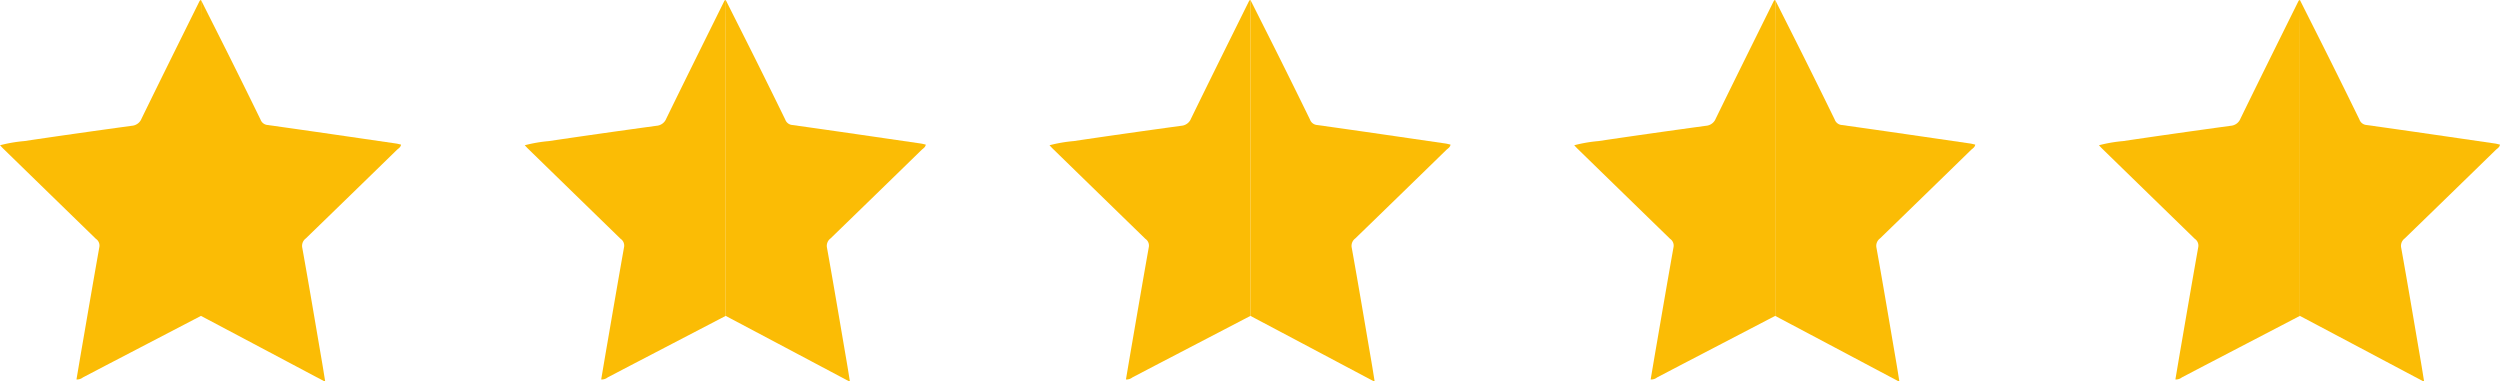
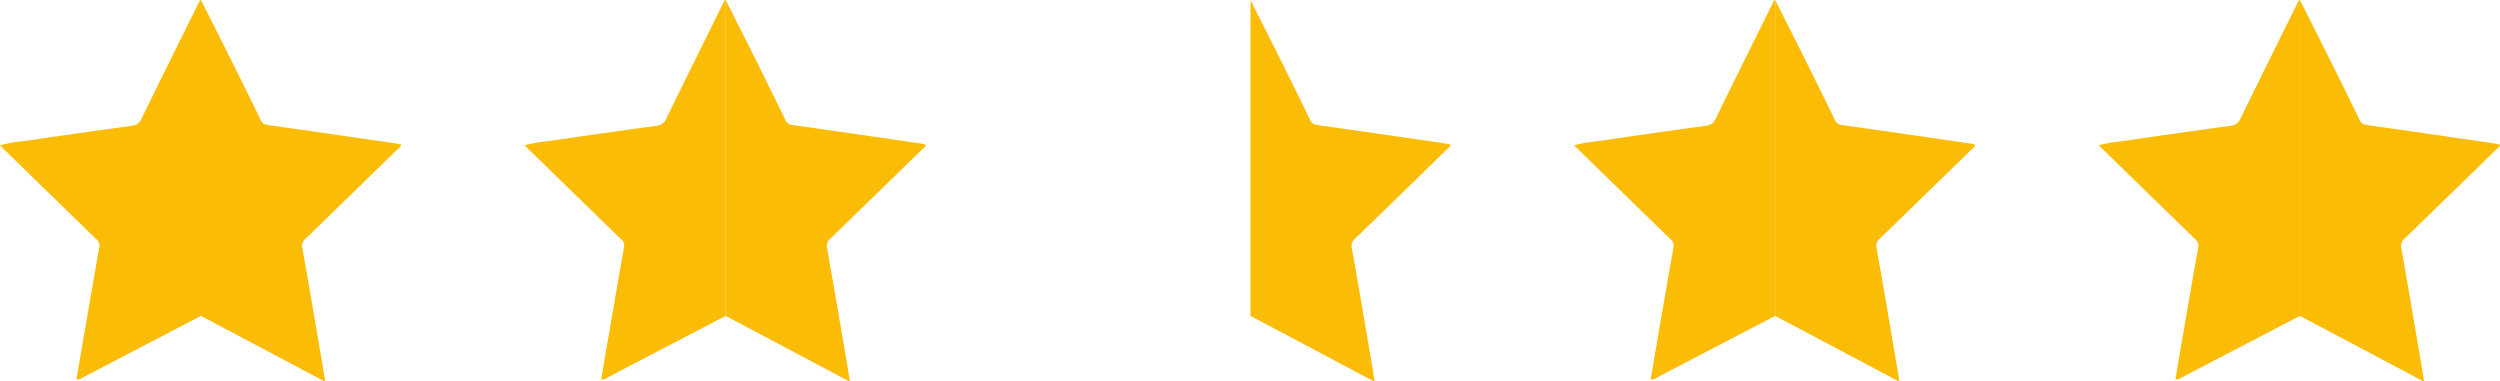
<svg xmlns="http://www.w3.org/2000/svg" width="97.947" height="14.929" viewBox="0 0 97.947 14.929">
  <g id="Grupo_18712" data-name="Grupo 18712" transform="translate(-418.707 -83.601)">
    <g id="Grupo_18363" data-name="Grupo 18363" transform="translate(418.707 83.601)">
      <path id="Trazado_161399" data-name="Trazado 161399" d="M218.944,1410.818c.39.777.783,1.552,1.171,2.33s.774,1.56,1.156,2.343a.323.323,0,0,0,.279.214c1.678.234,3.355.481,5.032.725.064.009.127.028.195.043-.017.106-.1.148-.163.206q-1.781,1.737-3.567,3.468a.364.364,0,0,0-.139.374c.266,1.48.514,2.963.768,4.445.044.256.084.513.126.77h-.049l-2.784-1.477-2.031-1.076q0-5.595,0-11.189C218.938,1411.6,218.942,1411.21,218.944,1410.818Z" transform="translate(-211.064 -1410.807)" fill="#fbbc05" />
      <path id="Trazado_161400" data-name="Trazado 161400" d="M66.54,1410.615c0,.392-.006.783-.006,1.175q0,5.595,0,11.189l-3.431,1.787c-.4.208-.8.418-1.194.624a.377.377,0,0,1-.254.082c.08-.474.159-.946.241-1.417.217-1.261.433-2.522.657-3.781a.319.319,0,0,0-.137-.313q-1.81-1.76-3.618-3.522c-.04-.039-.078-.081-.138-.144a5.668,5.668,0,0,1,.943-.163q2.108-.312,4.22-.6a.443.443,0,0,0,.38-.277c.747-1.532,1.506-3.057,2.262-4.584a.269.269,0,0,1,.039-.061S66.527,1410.612,66.54,1410.615Z" transform="translate(-58.659 -1410.604)" fill="#fbbc05" />
    </g>
    <g id="Grupo_18364" data-name="Grupo 18364" transform="translate(439.265 83.601)">
      <path id="Trazado_161399-2" data-name="Trazado 161399" d="M218.944,1410.818c.39.777.783,1.552,1.171,2.33s.774,1.56,1.156,2.343a.323.323,0,0,0,.279.214c1.678.234,3.355.481,5.032.725.064.009.127.028.195.043-.017.106-.1.148-.163.206q-1.781,1.737-3.567,3.468a.364.364,0,0,0-.139.374c.266,1.48.514,2.963.768,4.445.044.256.084.513.126.77h-.049l-2.784-1.477-2.031-1.076q0-5.595,0-11.189C218.938,1411.6,218.942,1411.21,218.944,1410.818Z" transform="translate(-211.064 -1410.807)" fill="#fbbc05" />
      <path id="Trazado_161400-2" data-name="Trazado 161400" d="M66.54,1410.615c0,.392-.006.783-.006,1.175q0,5.595,0,11.189l-3.431,1.787c-.4.208-.8.418-1.194.624a.377.377,0,0,1-.254.082c.08-.474.159-.946.241-1.417.217-1.261.433-2.522.657-3.781a.319.319,0,0,0-.137-.313q-1.81-1.76-3.618-3.522c-.04-.039-.078-.081-.138-.144a5.668,5.668,0,0,1,.943-.163q2.108-.312,4.22-.6a.443.443,0,0,0,.38-.277c.747-1.532,1.506-3.057,2.262-4.584a.269.269,0,0,1,.039-.061S66.527,1410.612,66.54,1410.615Z" transform="translate(-58.659 -1410.604)" fill="#fbbc05" />
    </g>
    <g id="Grupo_18365" data-name="Grupo 18365" transform="translate(459.824 83.601)">
      <path id="Trazado_161399-3" data-name="Trazado 161399" d="M218.944,1410.818c.39.777.783,1.552,1.171,2.33s.774,1.56,1.156,2.343a.323.323,0,0,0,.279.214c1.678.234,3.355.481,5.032.725.064.009.127.028.195.043-.017.106-.1.148-.163.206q-1.781,1.737-3.567,3.468a.364.364,0,0,0-.139.374c.266,1.48.514,2.963.768,4.445.044.256.084.513.126.77h-.049l-2.784-1.477-2.031-1.076q0-5.595,0-11.189C218.938,1411.6,218.942,1411.21,218.944,1410.818Z" transform="translate(-211.064 -1410.807)" fill="#fbbc05" />
-       <path id="Trazado_161400-3" data-name="Trazado 161400" d="M66.54,1410.615c0,.392-.006.783-.006,1.175q0,5.595,0,11.189l-3.431,1.787c-.4.208-.8.418-1.194.624a.377.377,0,0,1-.254.082c.08-.474.159-.946.241-1.417.217-1.261.433-2.522.657-3.781a.319.319,0,0,0-.137-.313q-1.81-1.76-3.618-3.522c-.04-.039-.078-.081-.138-.144a5.668,5.668,0,0,1,.943-.163q2.108-.312,4.22-.6a.443.443,0,0,0,.38-.277c.747-1.532,1.506-3.057,2.262-4.584a.269.269,0,0,1,.039-.061S66.527,1410.612,66.54,1410.615Z" transform="translate(-58.659 -1410.604)" fill="#fbbc05" />
    </g>
    <g id="Grupo_18366" data-name="Grupo 18366" transform="translate(480.382 83.601)">
      <path id="Trazado_161399-4" data-name="Trazado 161399" d="M218.944,1410.818c.39.777.783,1.552,1.171,2.33s.774,1.56,1.156,2.343a.323.323,0,0,0,.279.214c1.678.234,3.355.481,5.032.725.064.009.127.028.195.043-.017.106-.1.148-.163.206q-1.781,1.737-3.567,3.468a.364.364,0,0,0-.139.374c.266,1.48.514,2.963.768,4.445.044.256.084.513.126.77h-.049l-2.784-1.477-2.031-1.076q0-5.595,0-11.189C218.938,1411.6,218.942,1411.21,218.944,1410.818Z" transform="translate(-211.064 -1410.807)" fill="#fbbc05" />
      <path id="Trazado_161400-4" data-name="Trazado 161400" d="M66.54,1410.615c0,.392-.006.783-.006,1.175q0,5.595,0,11.189l-3.431,1.787c-.4.208-.8.418-1.194.624a.377.377,0,0,1-.254.082c.08-.474.159-.946.241-1.417.217-1.261.433-2.522.657-3.781a.319.319,0,0,0-.137-.313q-1.81-1.76-3.618-3.522c-.04-.039-.078-.081-.138-.144a5.668,5.668,0,0,1,.943-.163q2.108-.312,4.22-.6a.443.443,0,0,0,.38-.277c.747-1.532,1.506-3.057,2.262-4.584a.269.269,0,0,1,.039-.061S66.527,1410.612,66.54,1410.615Z" transform="translate(-58.659 -1410.604)" fill="#fbbc05" />
    </g>
    <g id="Grupo_18367" data-name="Grupo 18367" transform="translate(500.94 83.601)">
      <path id="Trazado_161399-5" data-name="Trazado 161399" d="M218.944,1410.818c.39.777.783,1.552,1.171,2.33s.774,1.56,1.156,2.343a.323.323,0,0,0,.279.214c1.678.234,3.355.481,5.032.725.064.009.127.028.195.043-.017.106-.1.148-.163.206q-1.781,1.737-3.567,3.468a.364.364,0,0,0-.139.374c.266,1.48.514,2.963.768,4.445.044.256.084.513.126.77h-.049l-2.784-1.477-2.031-1.076q0-5.595,0-11.189C218.938,1411.6,218.942,1411.21,218.944,1410.818Z" transform="translate(-211.064 -1410.807)" fill="#fbbc05" />
      <path id="Trazado_161400-5" data-name="Trazado 161400" d="M66.54,1410.615c0,.392-.006.783-.006,1.175q0,5.595,0,11.189l-3.431,1.787c-.4.208-.8.418-1.194.624a.377.377,0,0,1-.254.082c.08-.474.159-.946.241-1.417.217-1.261.433-2.522.657-3.781a.319.319,0,0,0-.137-.313q-1.81-1.76-3.618-3.522c-.04-.039-.078-.081-.138-.144a5.668,5.668,0,0,1,.943-.163q2.108-.312,4.22-.6a.443.443,0,0,0,.38-.277c.747-1.532,1.506-3.057,2.262-4.584a.269.269,0,0,1,.039-.061S66.527,1410.612,66.54,1410.615Z" transform="translate(-58.659 -1410.604)" fill="#fbbc05" />
    </g>
  </g>
</svg>